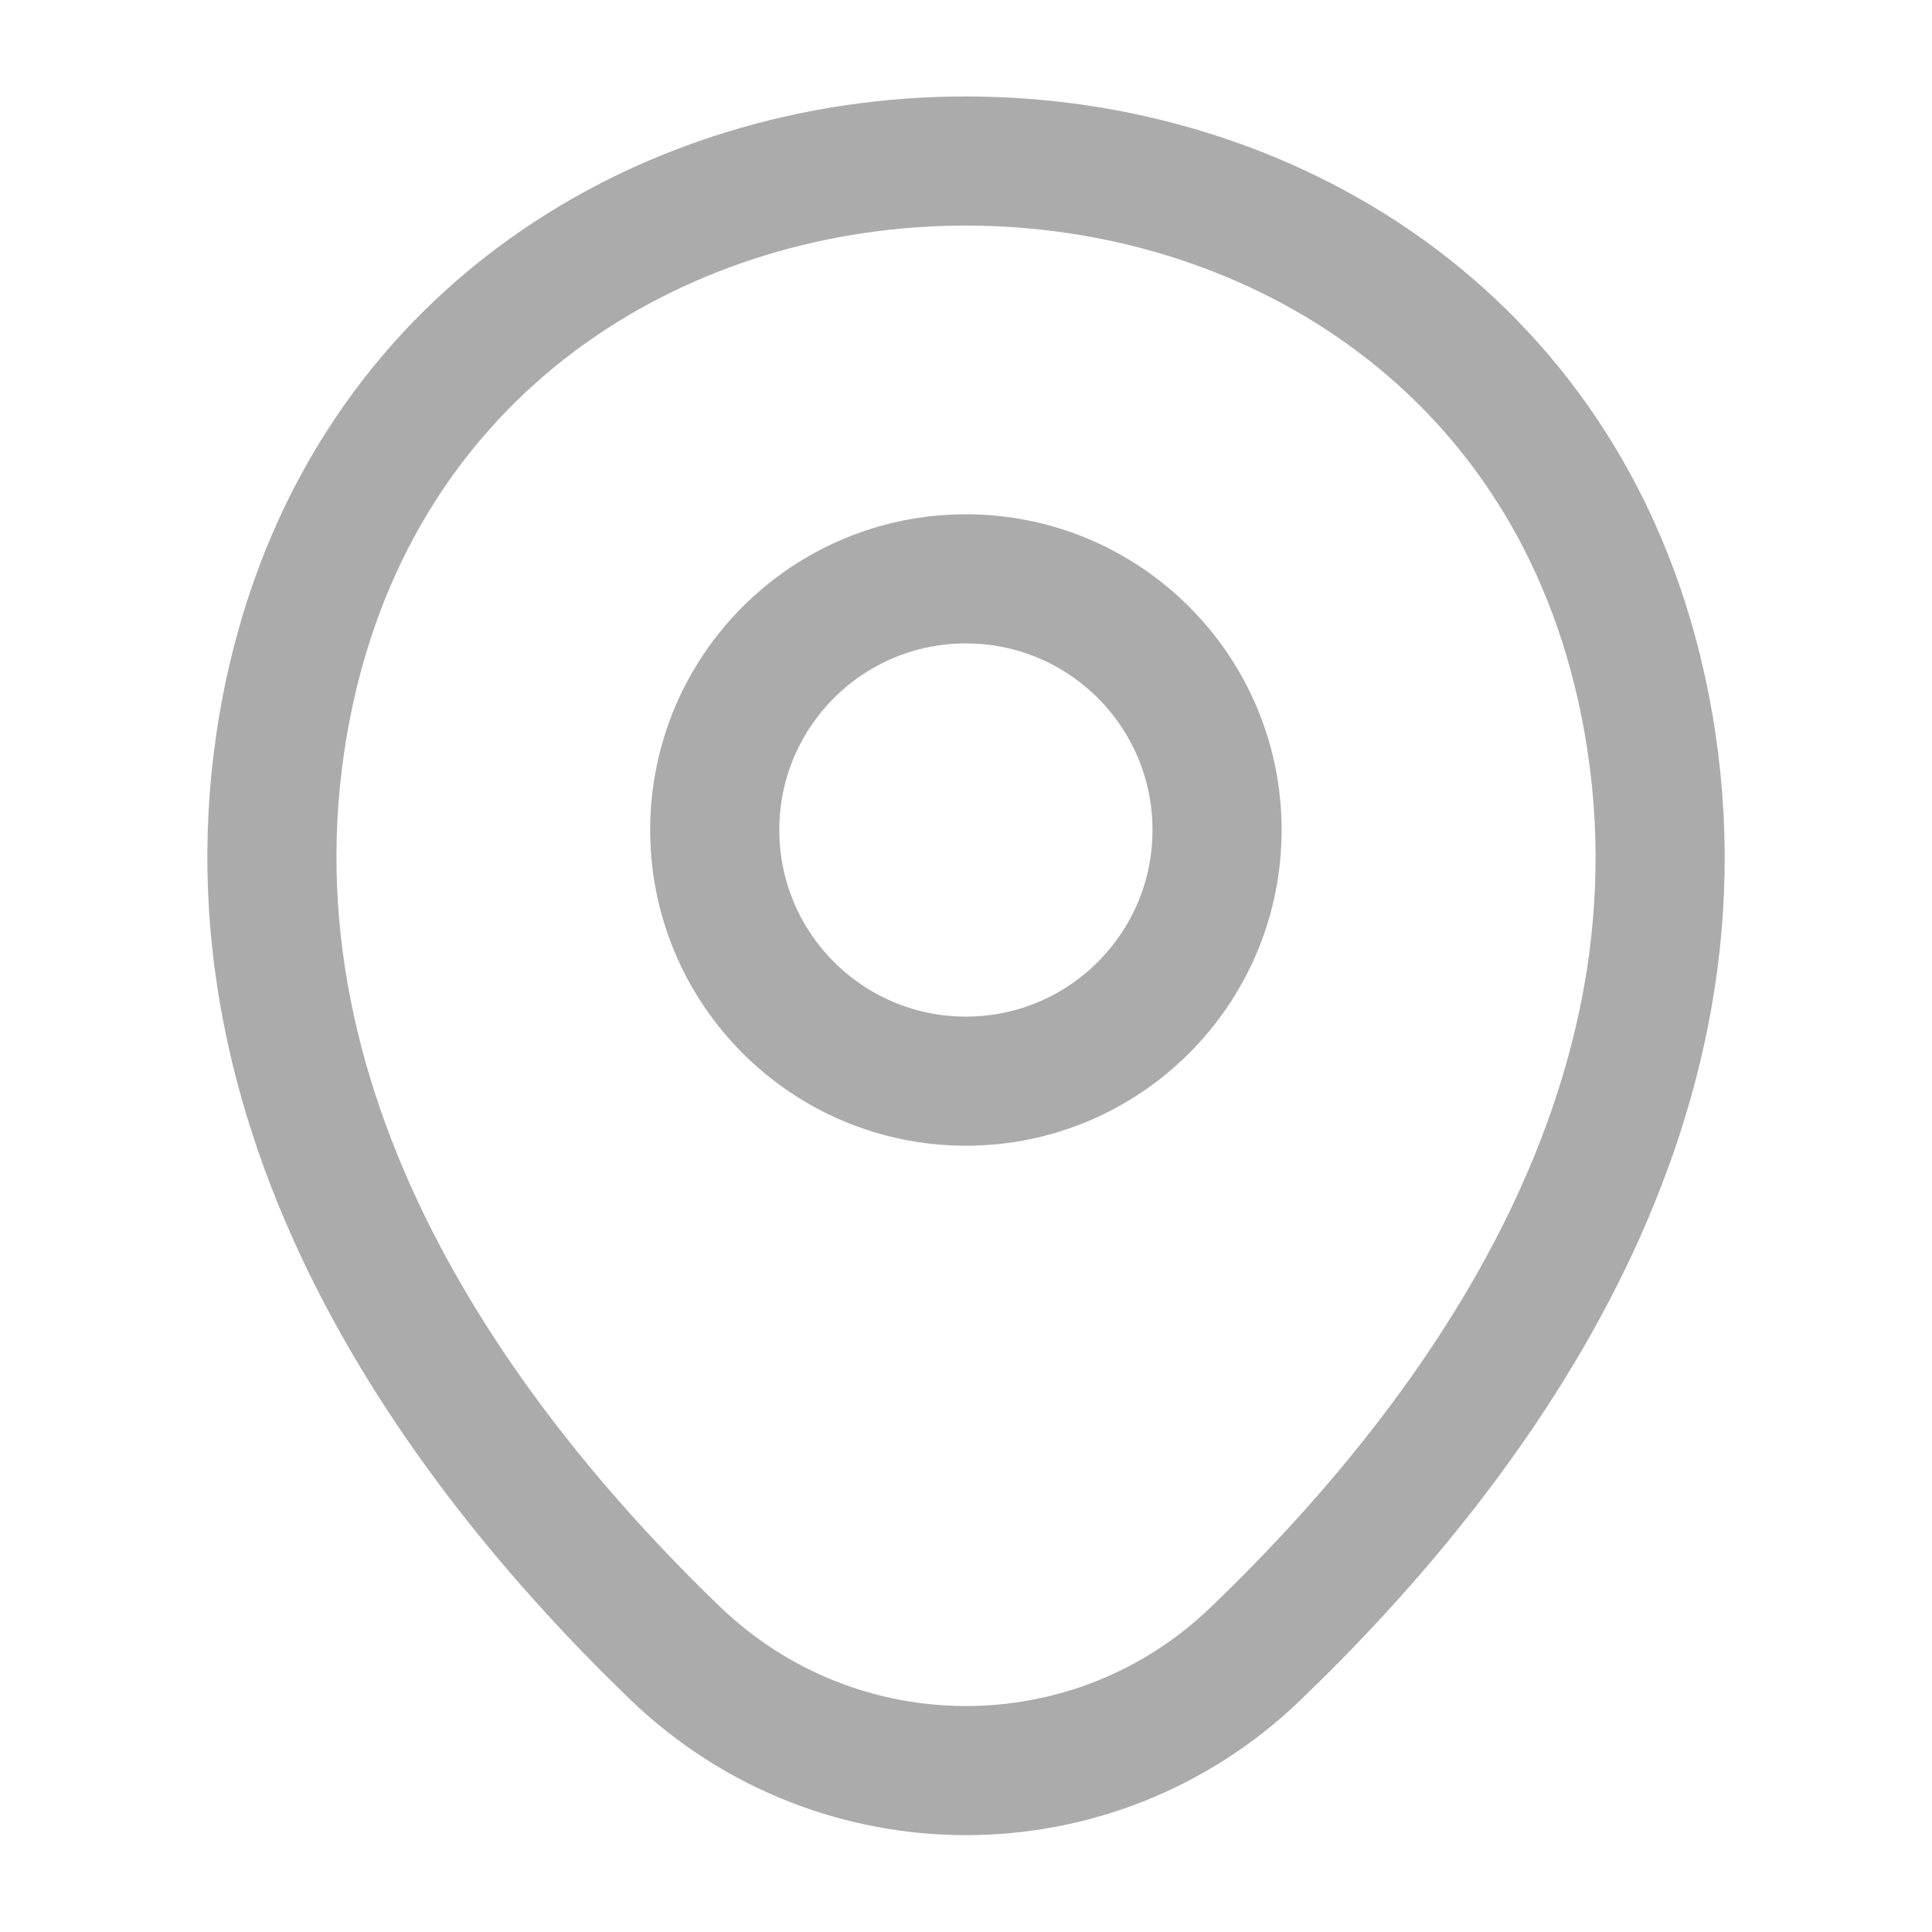
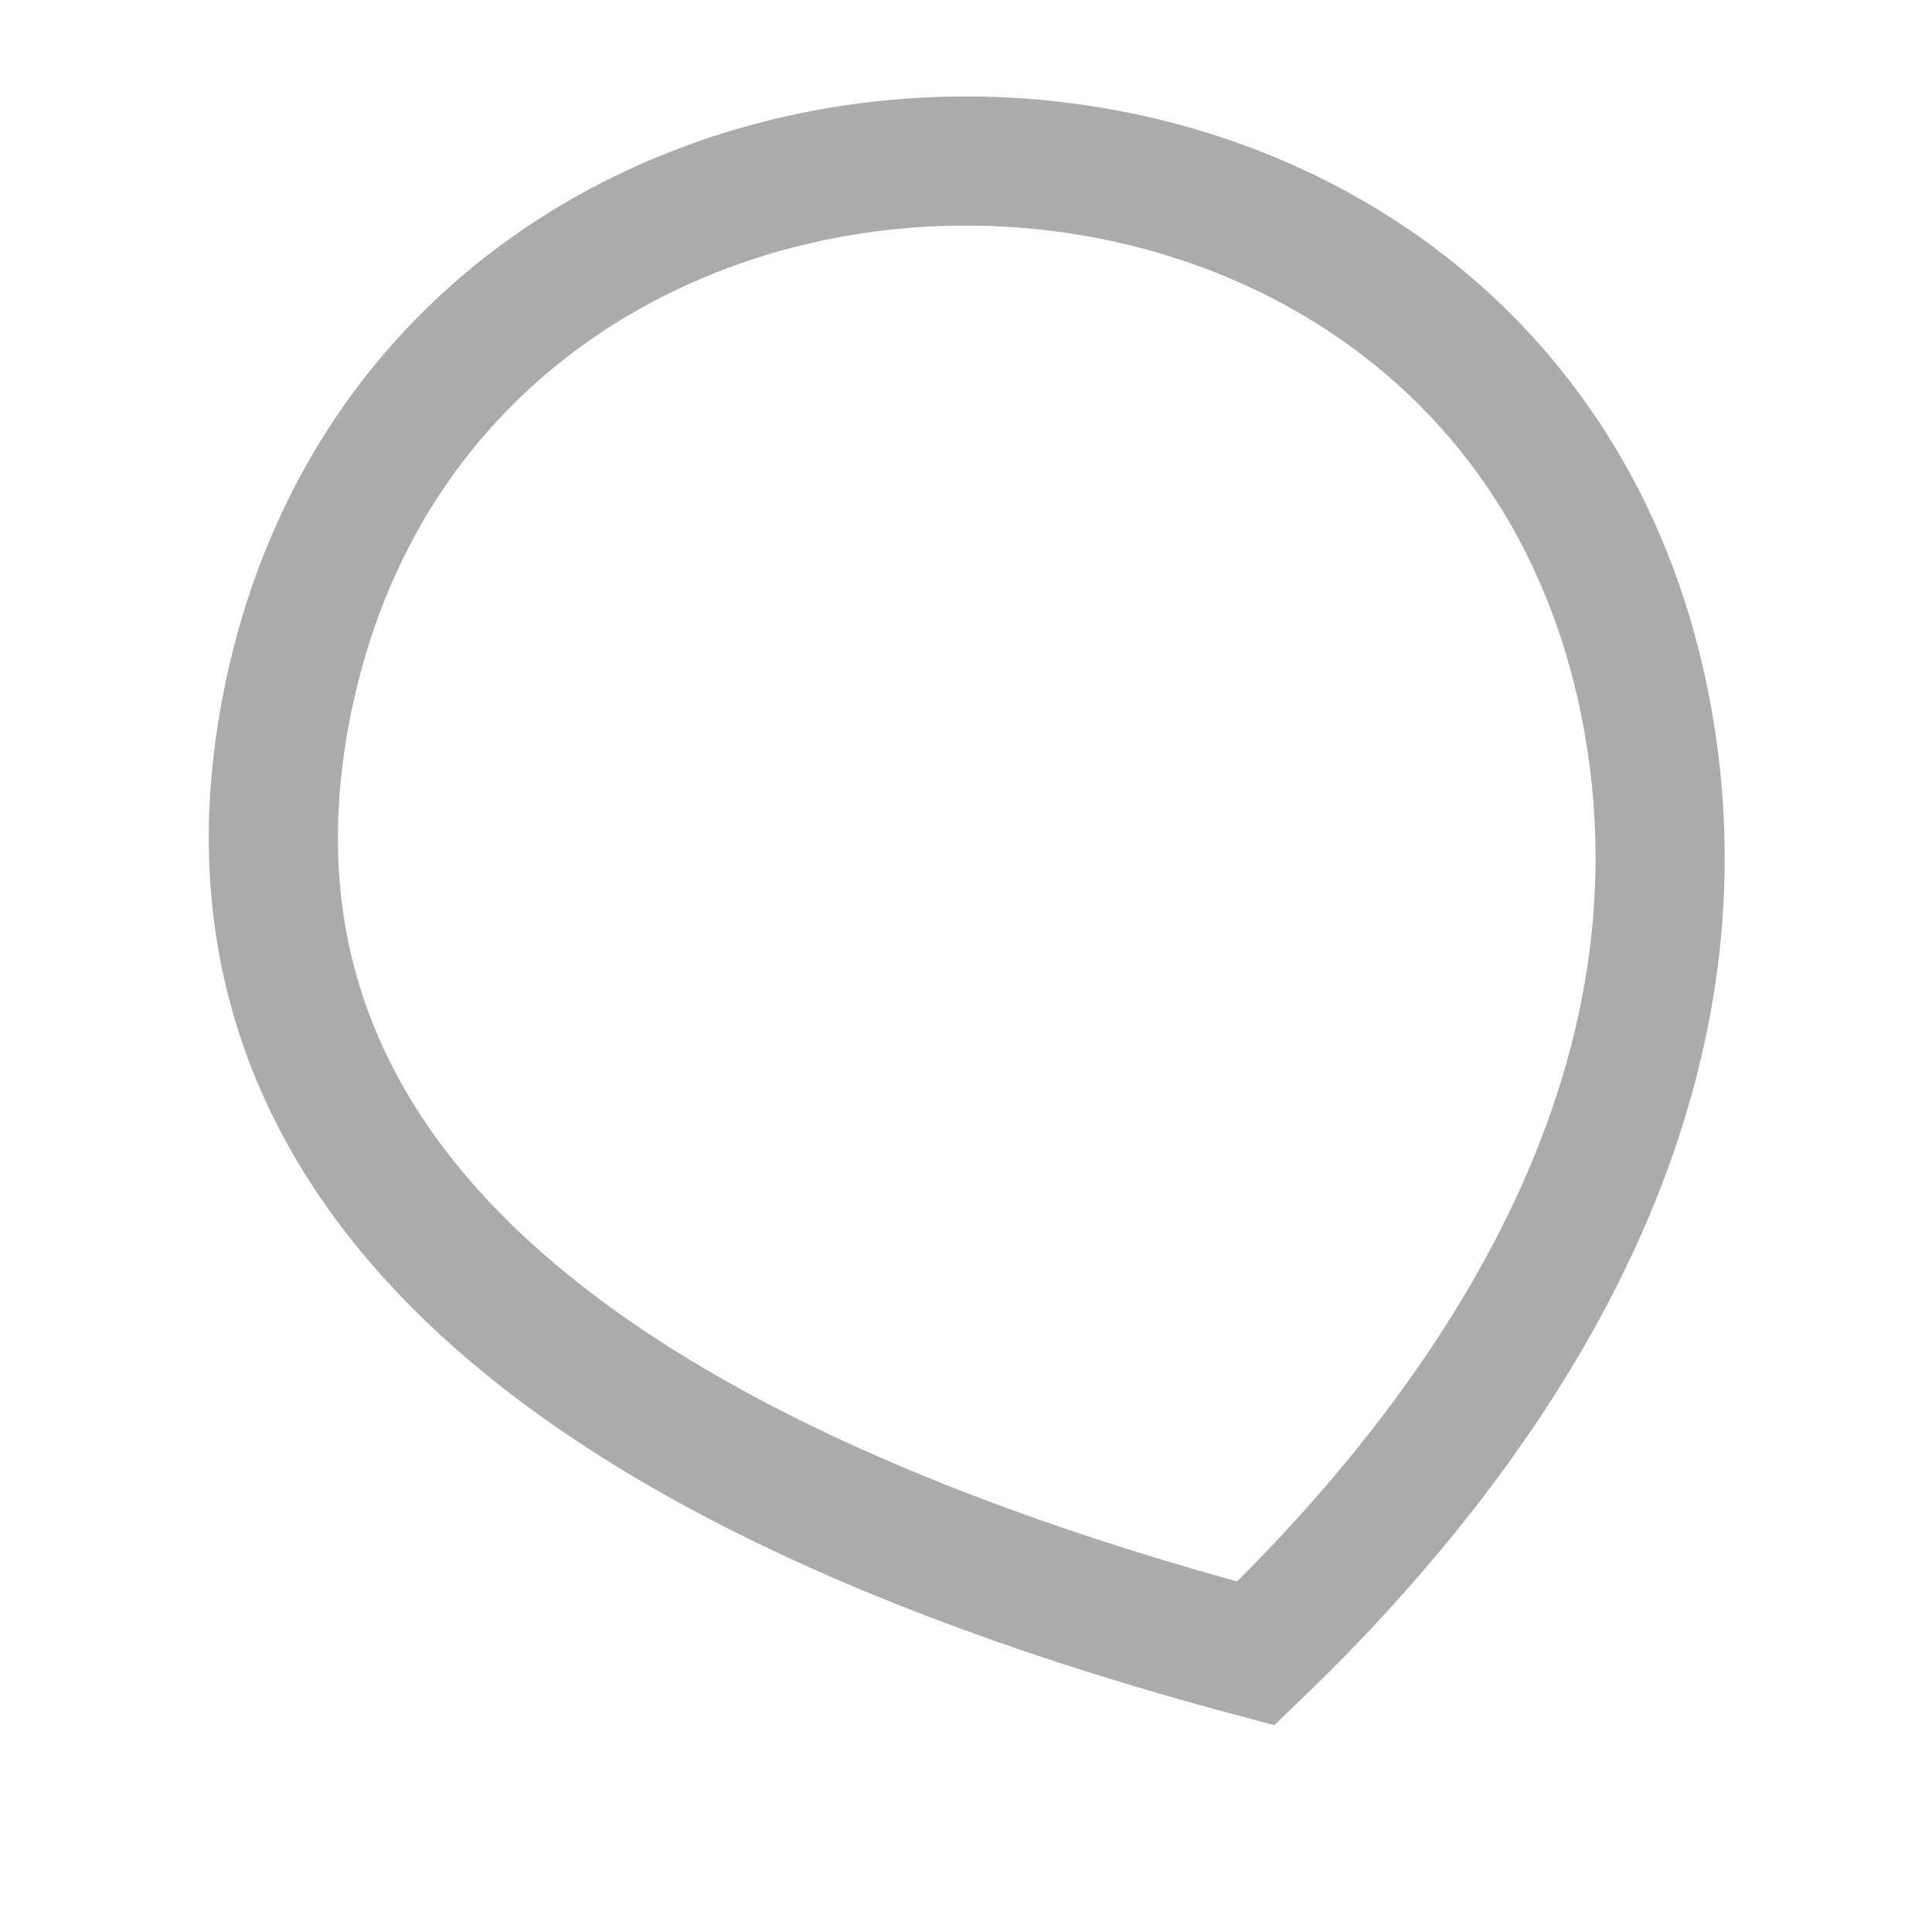
<svg xmlns="http://www.w3.org/2000/svg" width="18" height="18" viewBox="0 0 18 18" fill="none">
-   <path d="M8.999 10.073C10.291 10.073 11.339 9.025 11.339 7.733C11.339 6.44 10.291 5.393 8.999 5.393C7.707 5.393 6.659 6.44 6.659 7.733C6.659 9.025 7.707 10.073 8.999 10.073Z" stroke="#ABABAB" stroke-width="1.203" />
-   <path d="M2.715 6.367C4.193 -0.127 13.815 -0.12 15.285 6.375C16.148 10.185 13.778 13.41 11.7 15.405C10.193 16.86 7.808 16.86 6.293 15.405C4.223 13.41 1.853 10.178 2.715 6.367Z" stroke="#ABABAB" stroke-width="1.203" />
+   <path d="M2.715 6.367C4.193 -0.127 13.815 -0.12 15.285 6.375C16.148 10.185 13.778 13.41 11.7 15.405C4.223 13.41 1.853 10.178 2.715 6.367Z" stroke="#ABABAB" stroke-width="1.203" />
</svg>